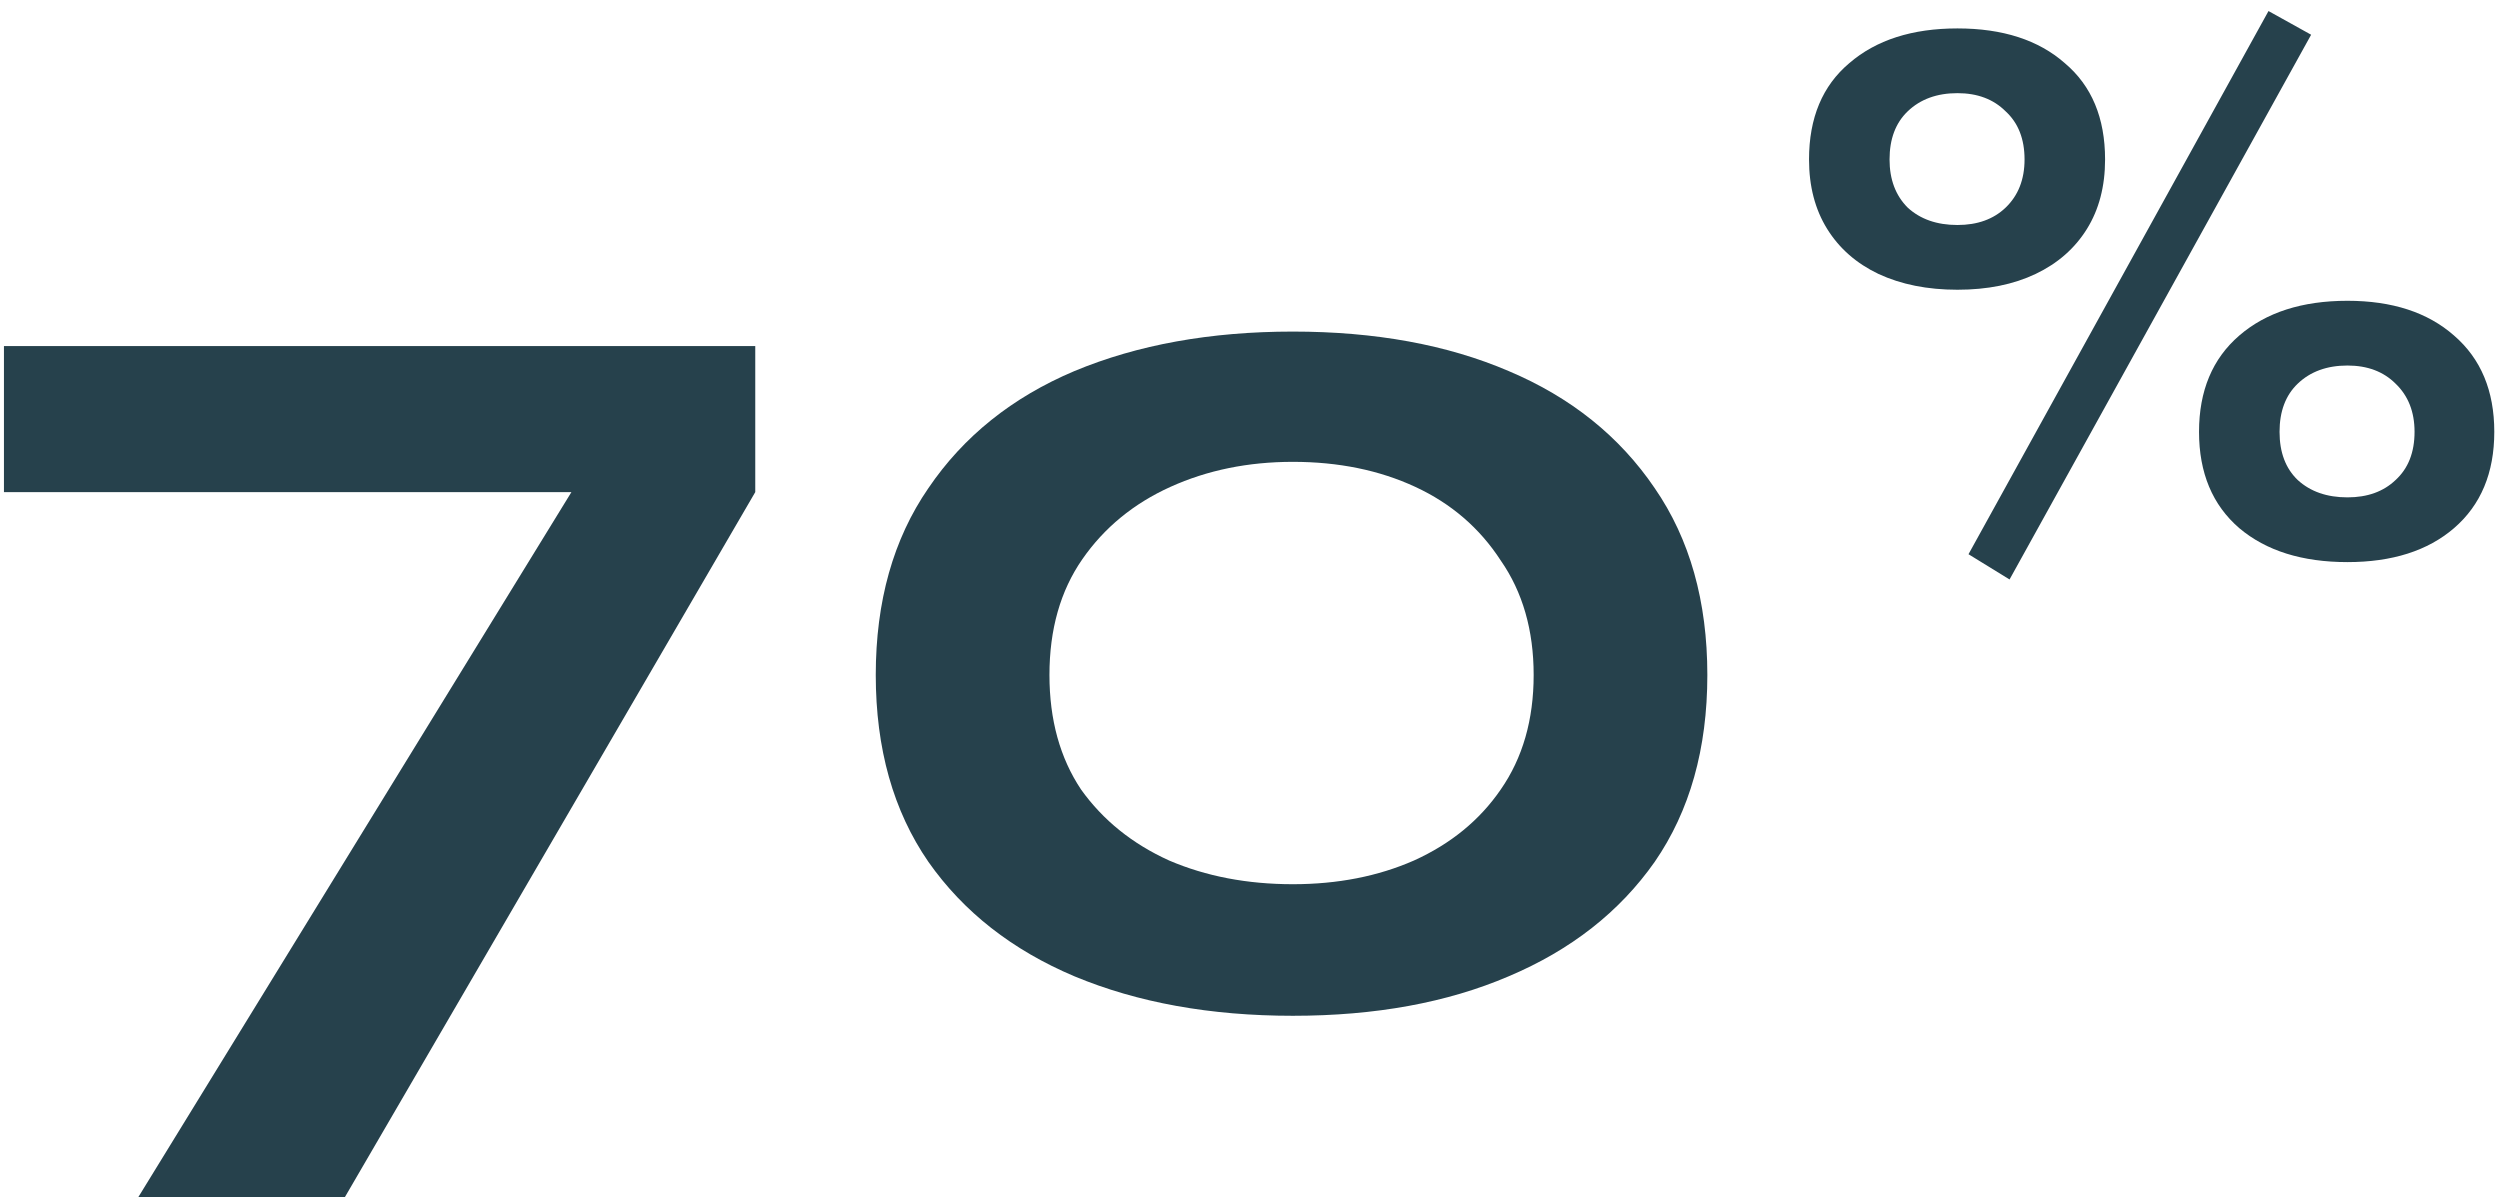
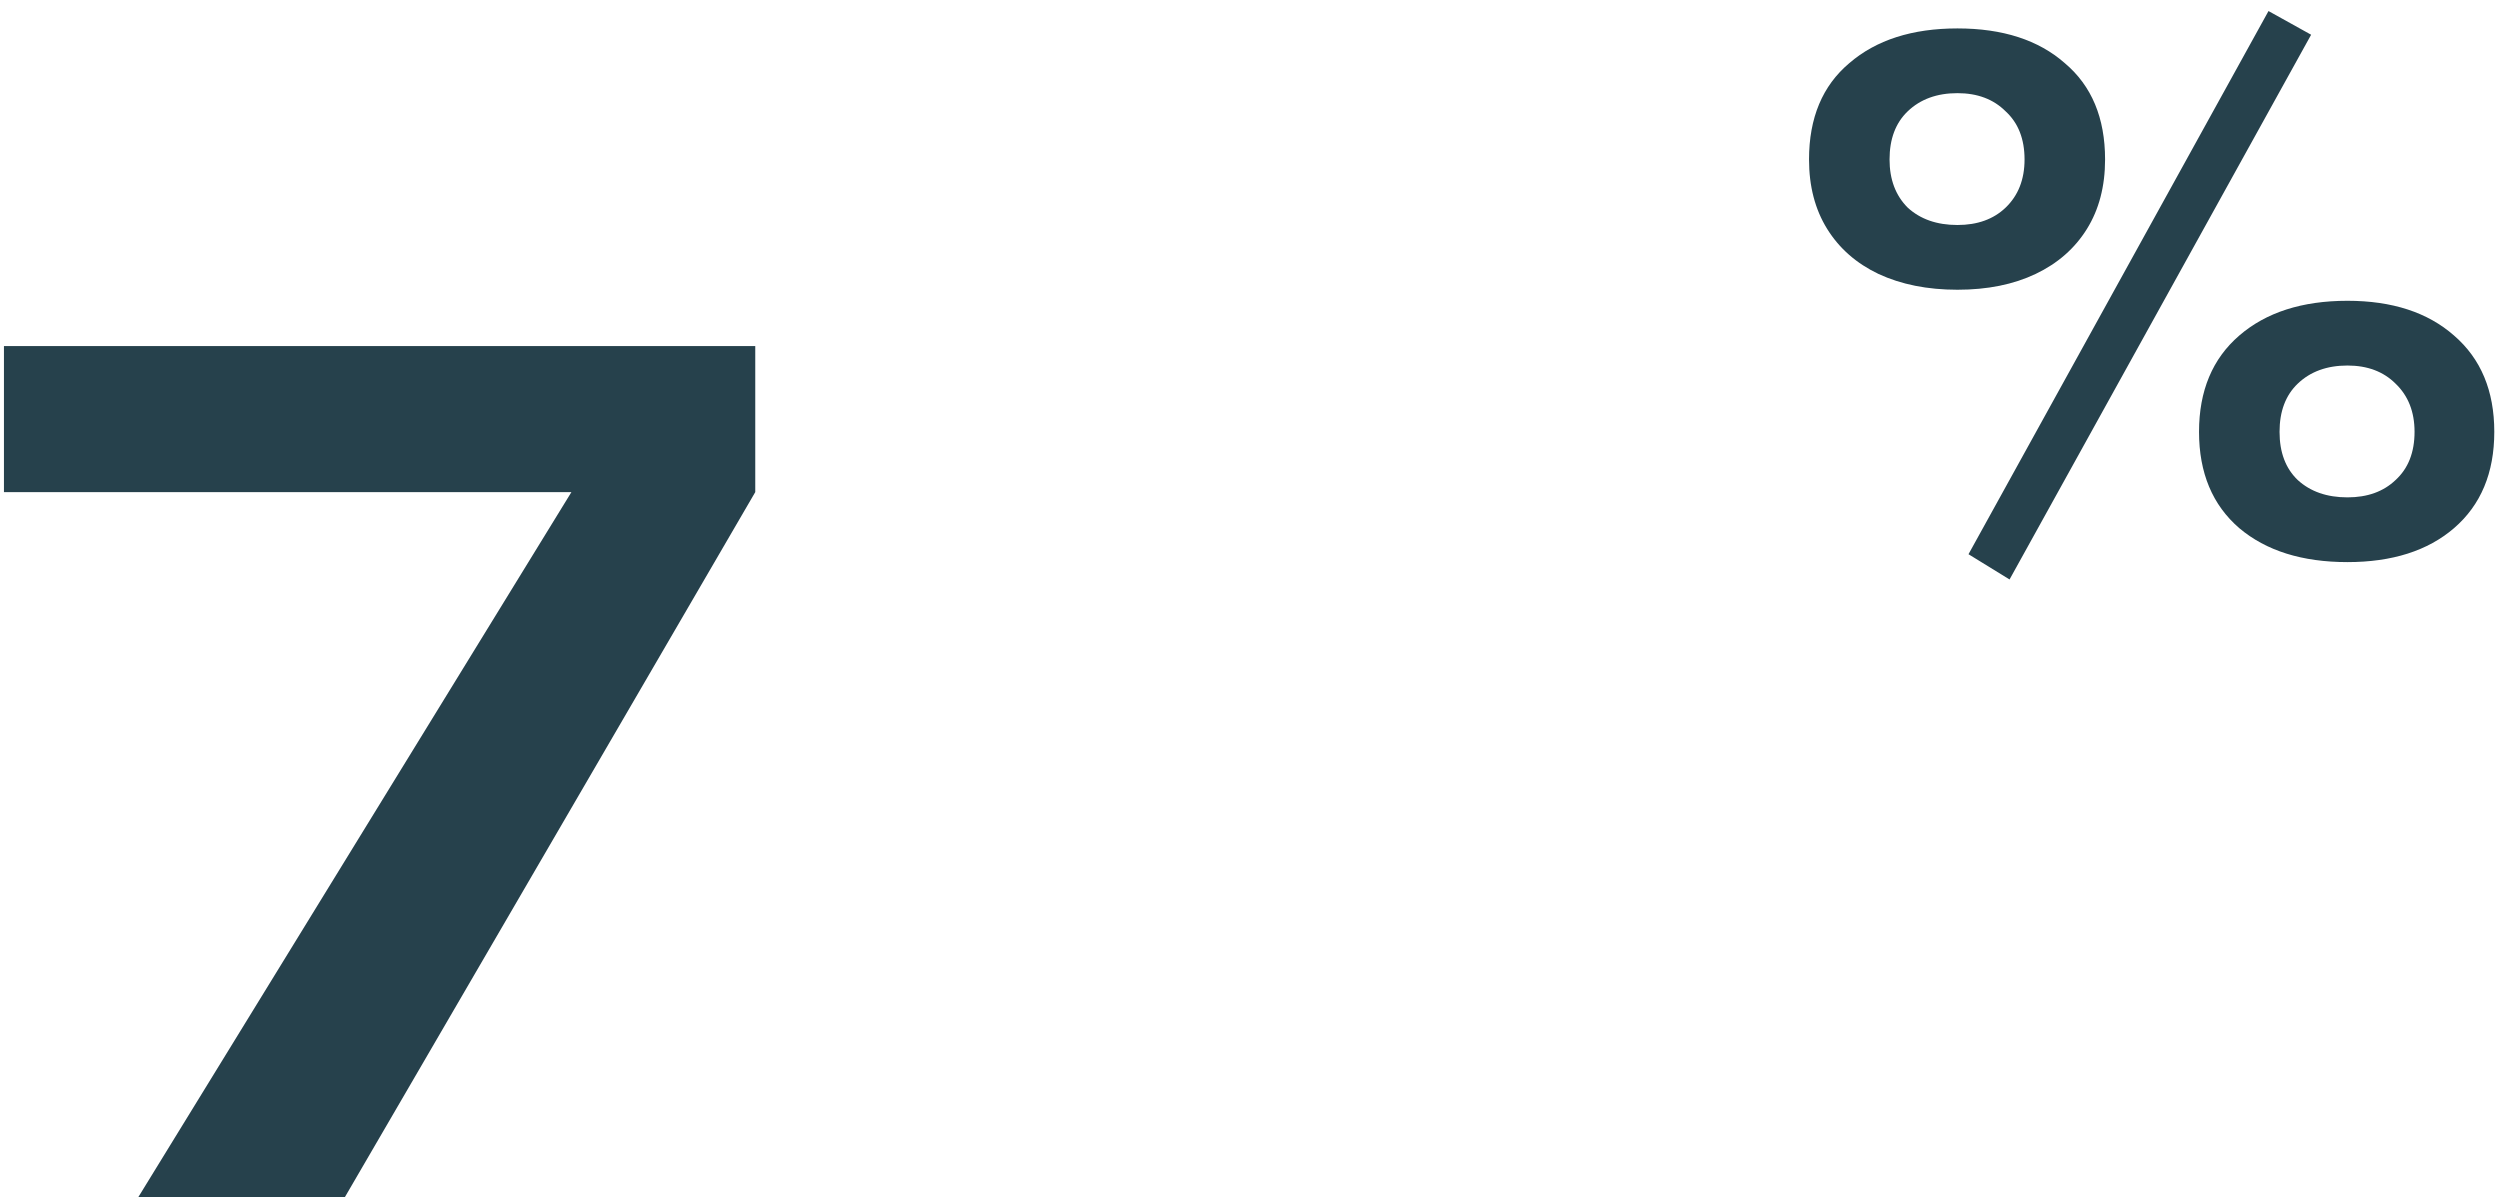
<svg xmlns="http://www.w3.org/2000/svg" width="190" height="91" viewBox="0 0 190 91" fill="none">
  <path d="M0.3 37.4V26.3H57.4V37.4L26.2 91H10.5L46.5 32.4L49.2 37.4H0.3Z" fill="#26414C" />
-   <path d="M98.258 77.2C91.991 77.2 86.458 76.2 81.658 74.2C76.924 72.2 73.225 69.3 70.558 65.5C67.891 61.633 66.558 56.9 66.558 51.3C66.558 45.7 67.891 40.967 70.558 37.1C73.225 33.167 76.924 30.2 81.658 28.2C86.458 26.2 91.991 25.2 98.258 25.2C104.525 25.2 109.991 26.2 114.658 28.2C119.391 30.2 123.091 33.167 125.758 37.1C128.425 40.967 129.758 45.7 129.758 51.3C129.758 56.9 128.425 61.633 125.758 65.5C123.091 69.3 119.391 72.2 114.658 74.2C109.991 76.2 104.525 77.2 98.258 77.2ZM98.258 67.2C101.658 67.2 104.725 66.6 107.458 65.4C110.258 64.133 112.458 62.333 114.058 60C115.725 57.6 116.558 54.7 116.558 51.3C116.558 47.9 115.725 45 114.058 42.6C112.458 40.133 110.291 38.267 107.558 37C104.825 35.733 101.725 35.1 98.258 35.1C94.858 35.1 91.758 35.733 88.958 37C86.158 38.267 83.924 40.1 82.258 42.5C80.591 44.9 79.758 47.833 79.758 51.3C79.758 54.7 80.558 57.6 82.158 60C83.825 62.333 86.058 64.133 88.858 65.4C91.658 66.6 94.791 67.2 98.258 67.2Z" fill="#26414C" />
  <path d="M148.766 22.02C146.486 22.02 144.486 21.62 142.766 20.82C141.086 20.02 139.786 18.88 138.866 17.4C137.946 15.92 137.486 14.16 137.486 12.12C137.486 8.96 138.506 6.52 140.546 4.8C142.586 3.04 145.326 2.16 148.766 2.16C152.206 2.16 154.926 3.04 156.926 4.8C158.966 6.52 159.986 8.96 159.986 12.12C159.986 14.16 159.526 15.92 158.606 17.4C157.686 18.88 156.386 20.02 154.706 20.82C153.026 21.62 151.046 22.02 148.766 22.02ZM148.766 17.1C150.286 17.1 151.506 16.66 152.426 15.78C153.386 14.86 153.866 13.64 153.866 12.12C153.866 10.56 153.386 9.34 152.426 8.46C151.506 7.54 150.286 7.08 148.766 7.08C147.206 7.08 145.946 7.54 144.986 8.46C144.066 9.34 143.606 10.56 143.606 12.12C143.606 13.64 144.066 14.86 144.986 15.78C145.946 16.66 147.206 17.1 148.766 17.1ZM178.406 42.72C174.966 42.72 172.226 41.86 170.186 40.14C168.146 38.38 167.126 35.94 167.126 32.82C167.126 29.7 168.146 27.26 170.186 25.5C172.226 23.74 174.966 22.86 178.406 22.86C181.806 22.86 184.506 23.74 186.506 25.5C188.546 27.26 189.566 29.7 189.566 32.82C189.566 35.94 188.546 38.38 186.506 40.14C184.506 41.86 181.806 42.72 178.406 42.72ZM178.406 37.8C179.926 37.8 181.146 37.36 182.066 36.48C183.026 35.6 183.506 34.38 183.506 32.82C183.506 31.3 183.026 30.08 182.066 29.16C181.146 28.24 179.926 27.78 178.406 27.78C176.846 27.78 175.586 28.24 174.626 29.16C173.706 30.04 173.246 31.26 173.246 32.82C173.246 34.38 173.706 35.6 174.626 36.48C175.586 37.36 176.846 37.8 178.406 37.8ZM172.406 0.84L175.646 2.64L152.726 44.04L149.606 42.12L172.406 0.84Z" fill="#26414C" />
</svg>